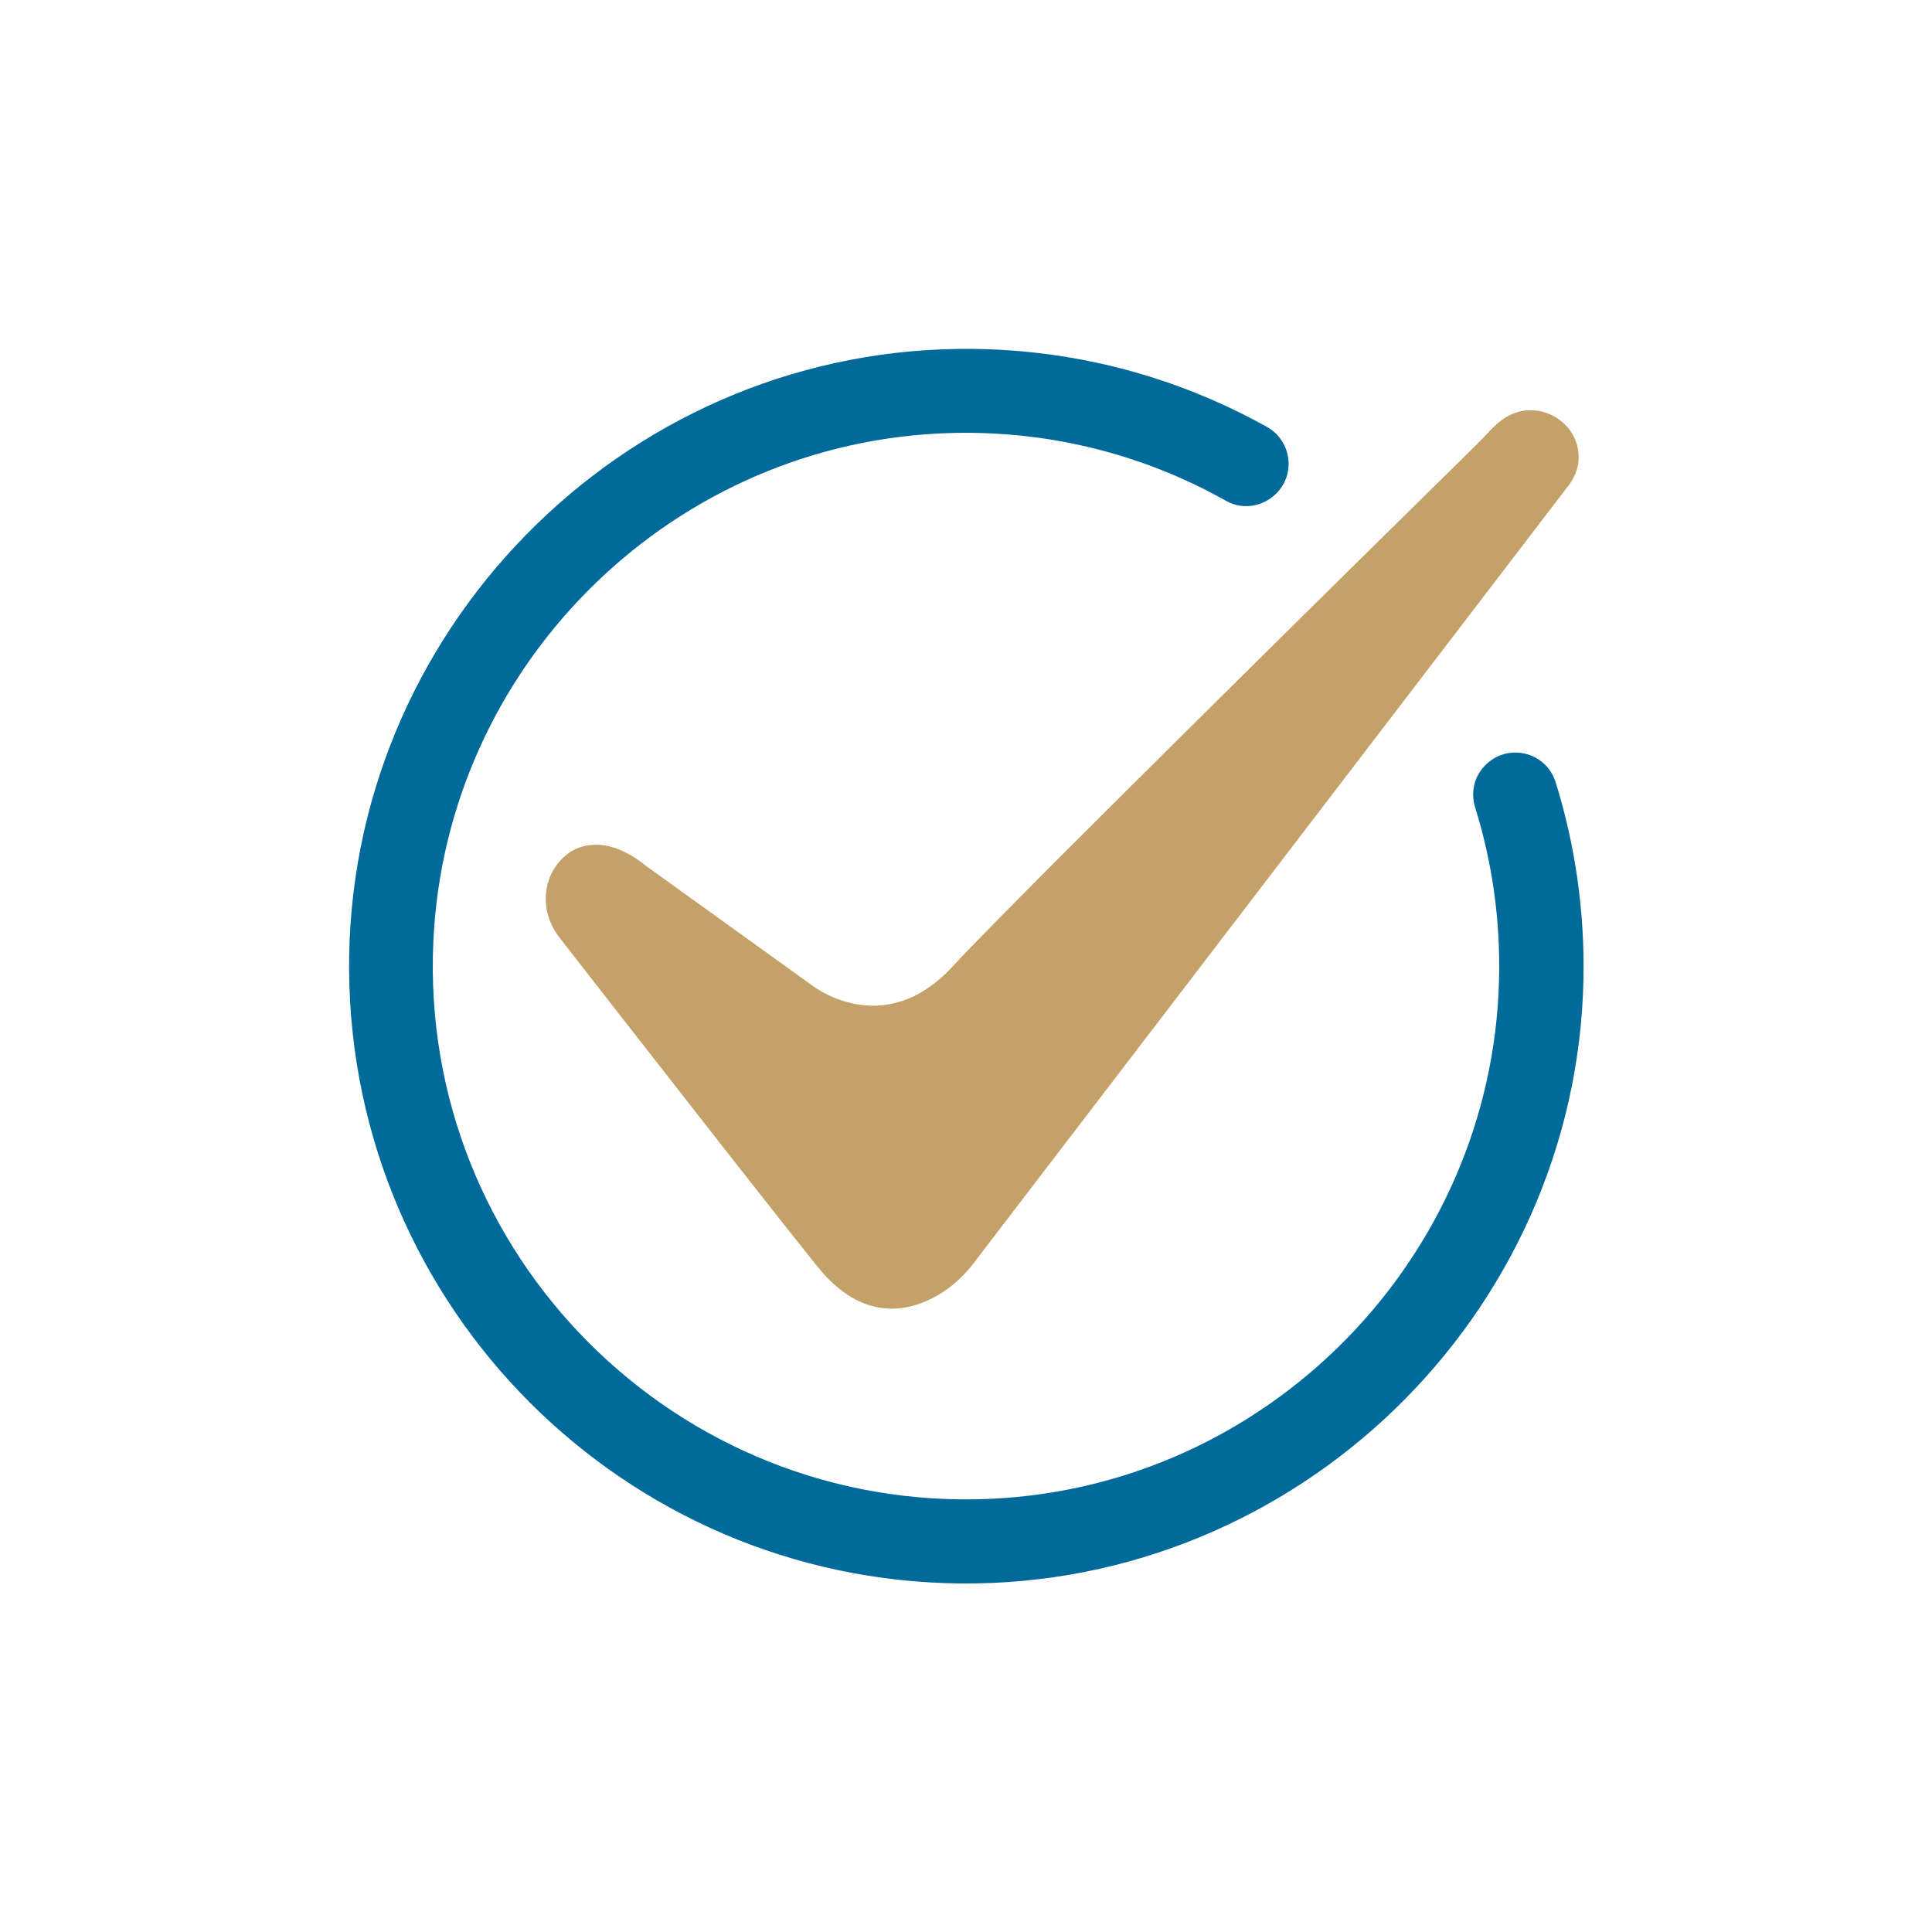
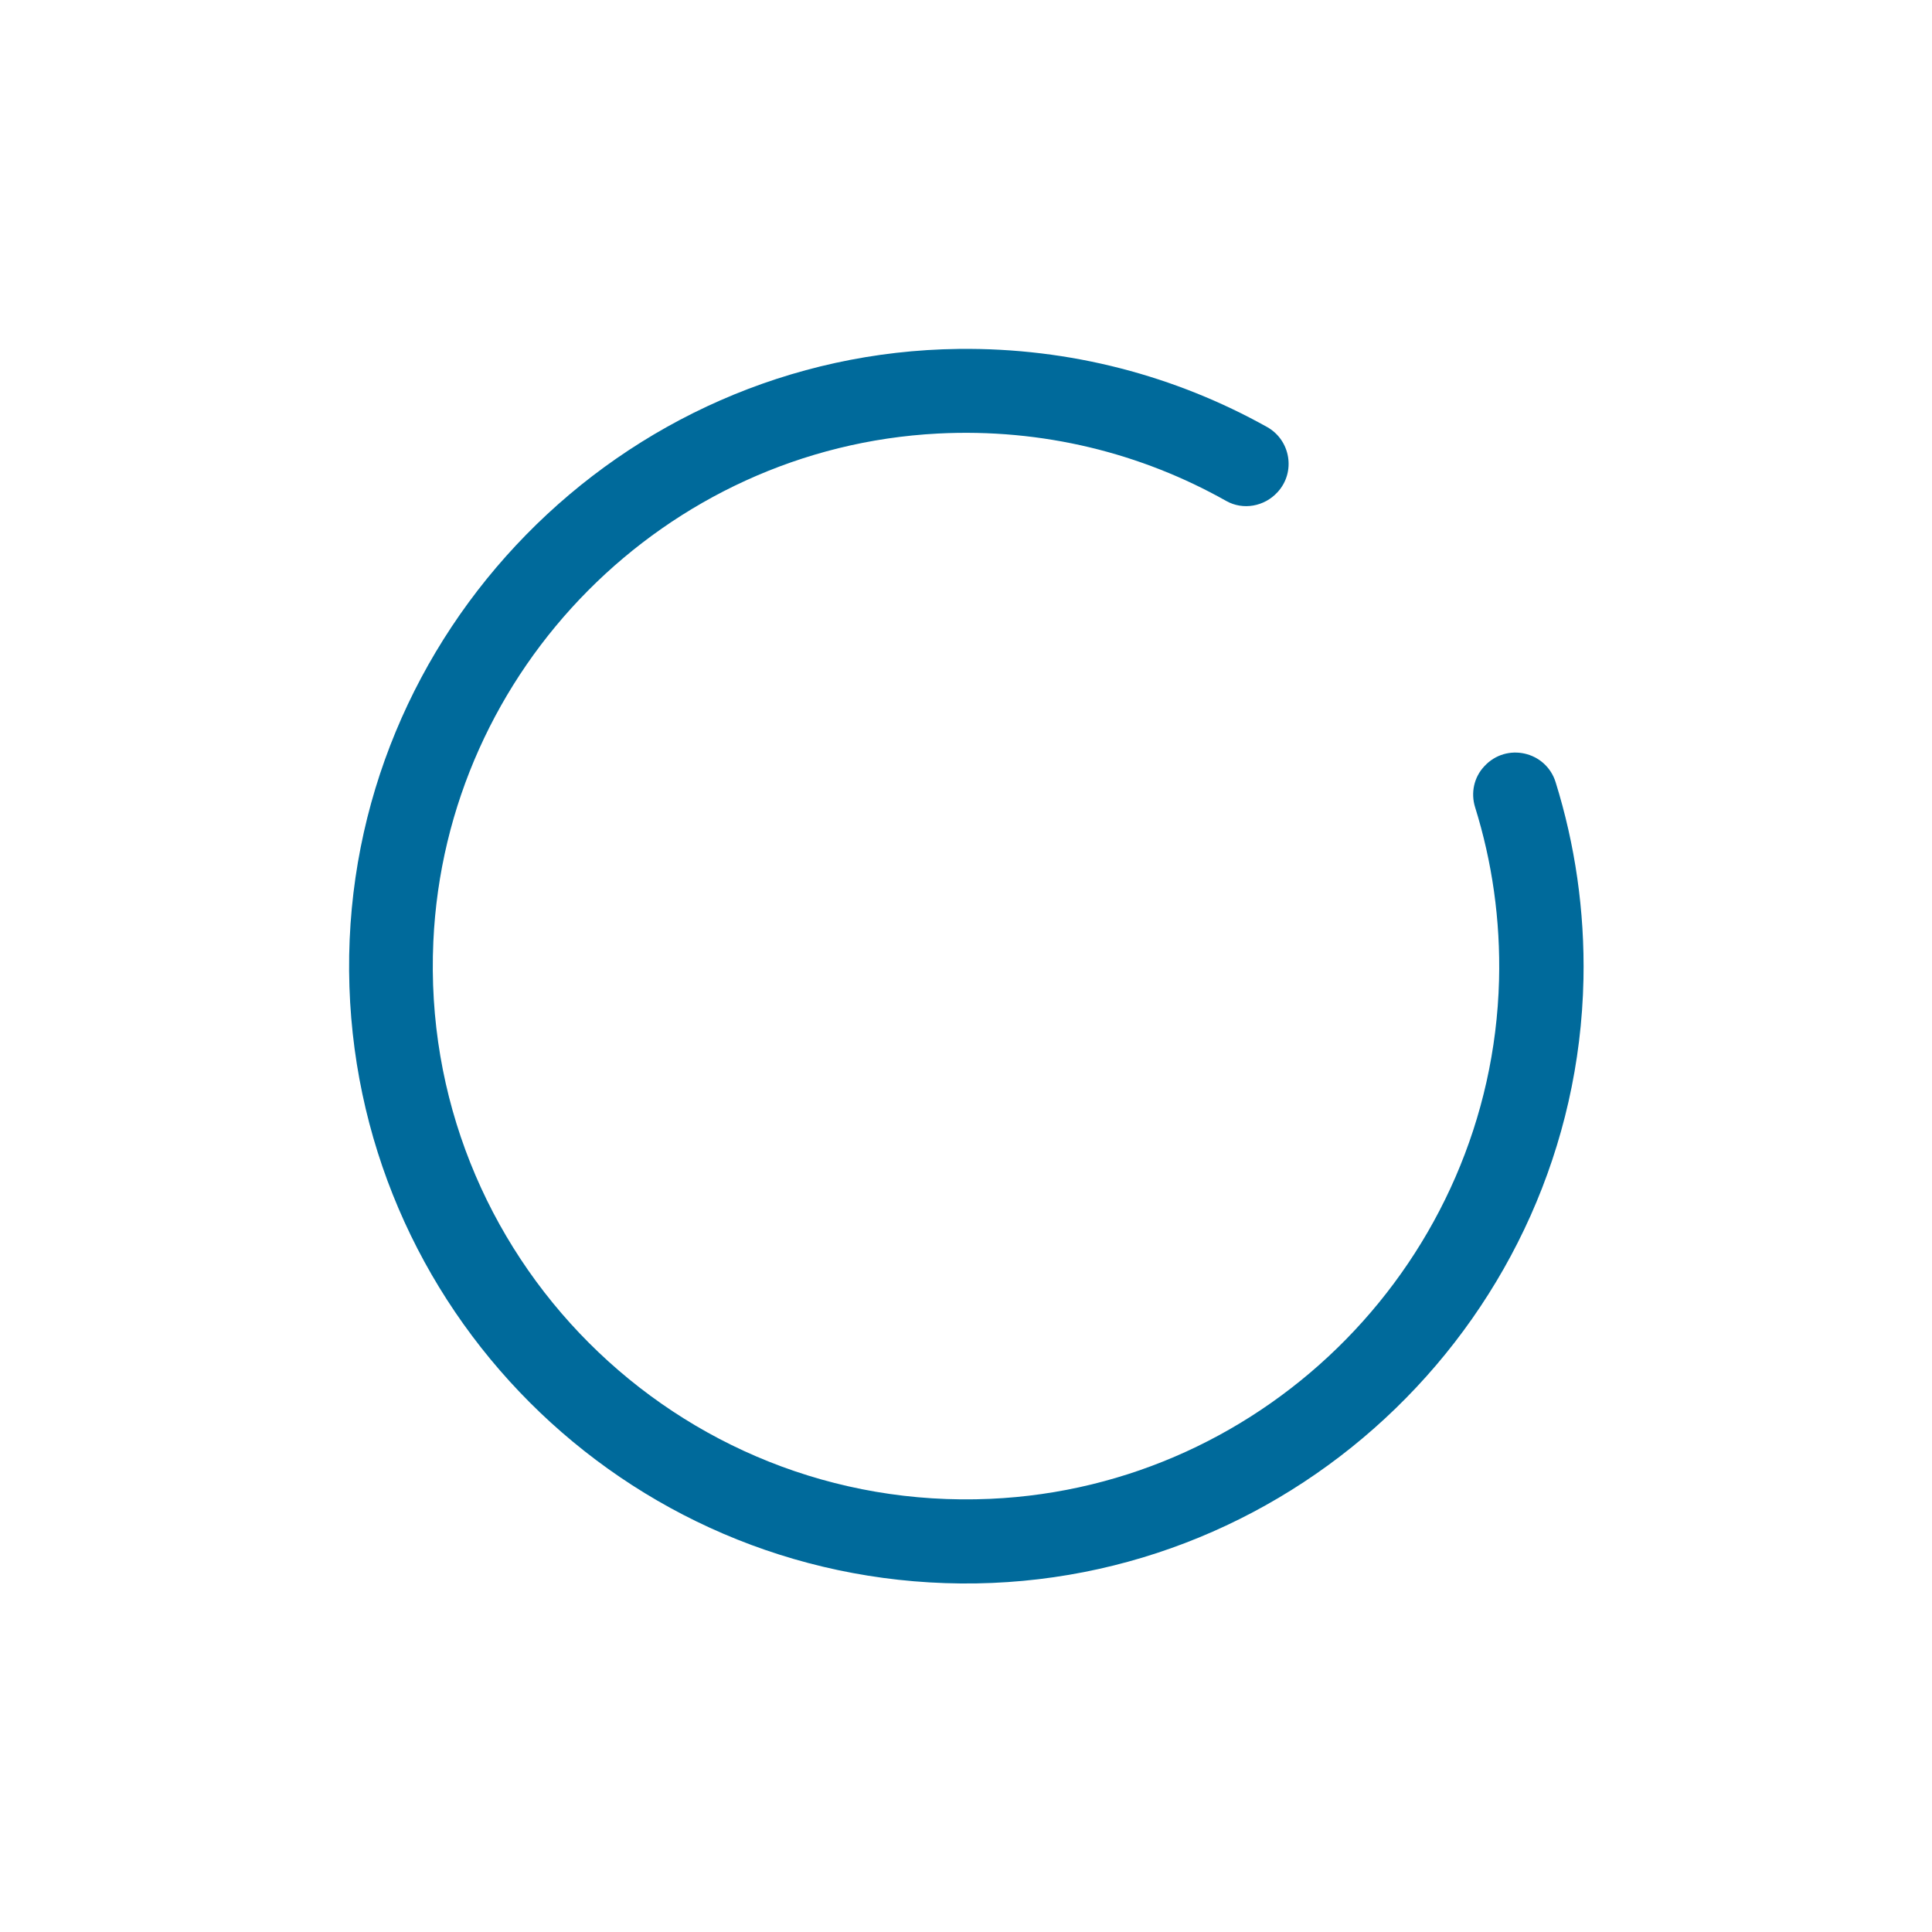
<svg xmlns="http://www.w3.org/2000/svg" version="1.1" id="Layer_1" x="0px" y="0px" viewBox="0 0 100 100" style="enable-background:new 0 0 100 100;" xml:space="preserve">
  <style type="text/css">
	.st0{fill:#006A9B;}
	.st1{fill:#C4A168;}
</style>
  <g>
    <path class="st0" d="M76.35,41.78c0.88,2.82,1.32,5.83,1.24,8.96c-0.38,14.4-11.95,26.2-26.34,26.84   C35.04,78.3,21.69,64.95,22.43,48.73c0.64-14.11,12.01-25.56,26.11-26.29c5.43-0.28,10.55,1.02,14.93,3.49   c0.87,0.49,1.97,0.29,2.65-0.45l0.01-0.01c0.95-1.04,0.67-2.69-0.55-3.37c-4.71-2.63-10.16-4.11-15.96-4.04   c-17.49,0.21-31.69,14.7-31.55,32.2c0.14,17.43,14.23,31.54,31.66,31.7c17.4,0.15,31.87-13.88,32.23-31.28   c0.07-3.55-0.44-6.98-1.44-10.19c-0.5-1.61-2.55-2.07-3.69-0.83C76.29,40.23,76.12,41.04,76.35,41.78" />
-     <path class="st1" d="M28.96,48.53c-0.43-0.55-0.69-1.21-0.71-1.9c-0.02-0.75,0.2-1.69,1.1-2.41c0,0,1.57-1.45,4.09,0.6l8.49,6.11   c0,0,3.73,3.07,7.4-0.93c3.16-3.44,23.97-23.91,27.16-27.05c0.21-0.21,0.41-0.42,0.61-0.64c0.18-0.19,0.47-0.48,0.86-0.72   c1.61-0.99,3.76,0.2,3.75,2.08c0,0.43-0.13,0.91-0.47,1.39L50.42,65.35c-0.52,0.68-1.16,1.28-1.91,1.71   c-1.42,0.81-3.67,1.35-5.91-1.16C41.74,64.93,31.27,51.5,28.96,48.53" />
  </g>
</svg>